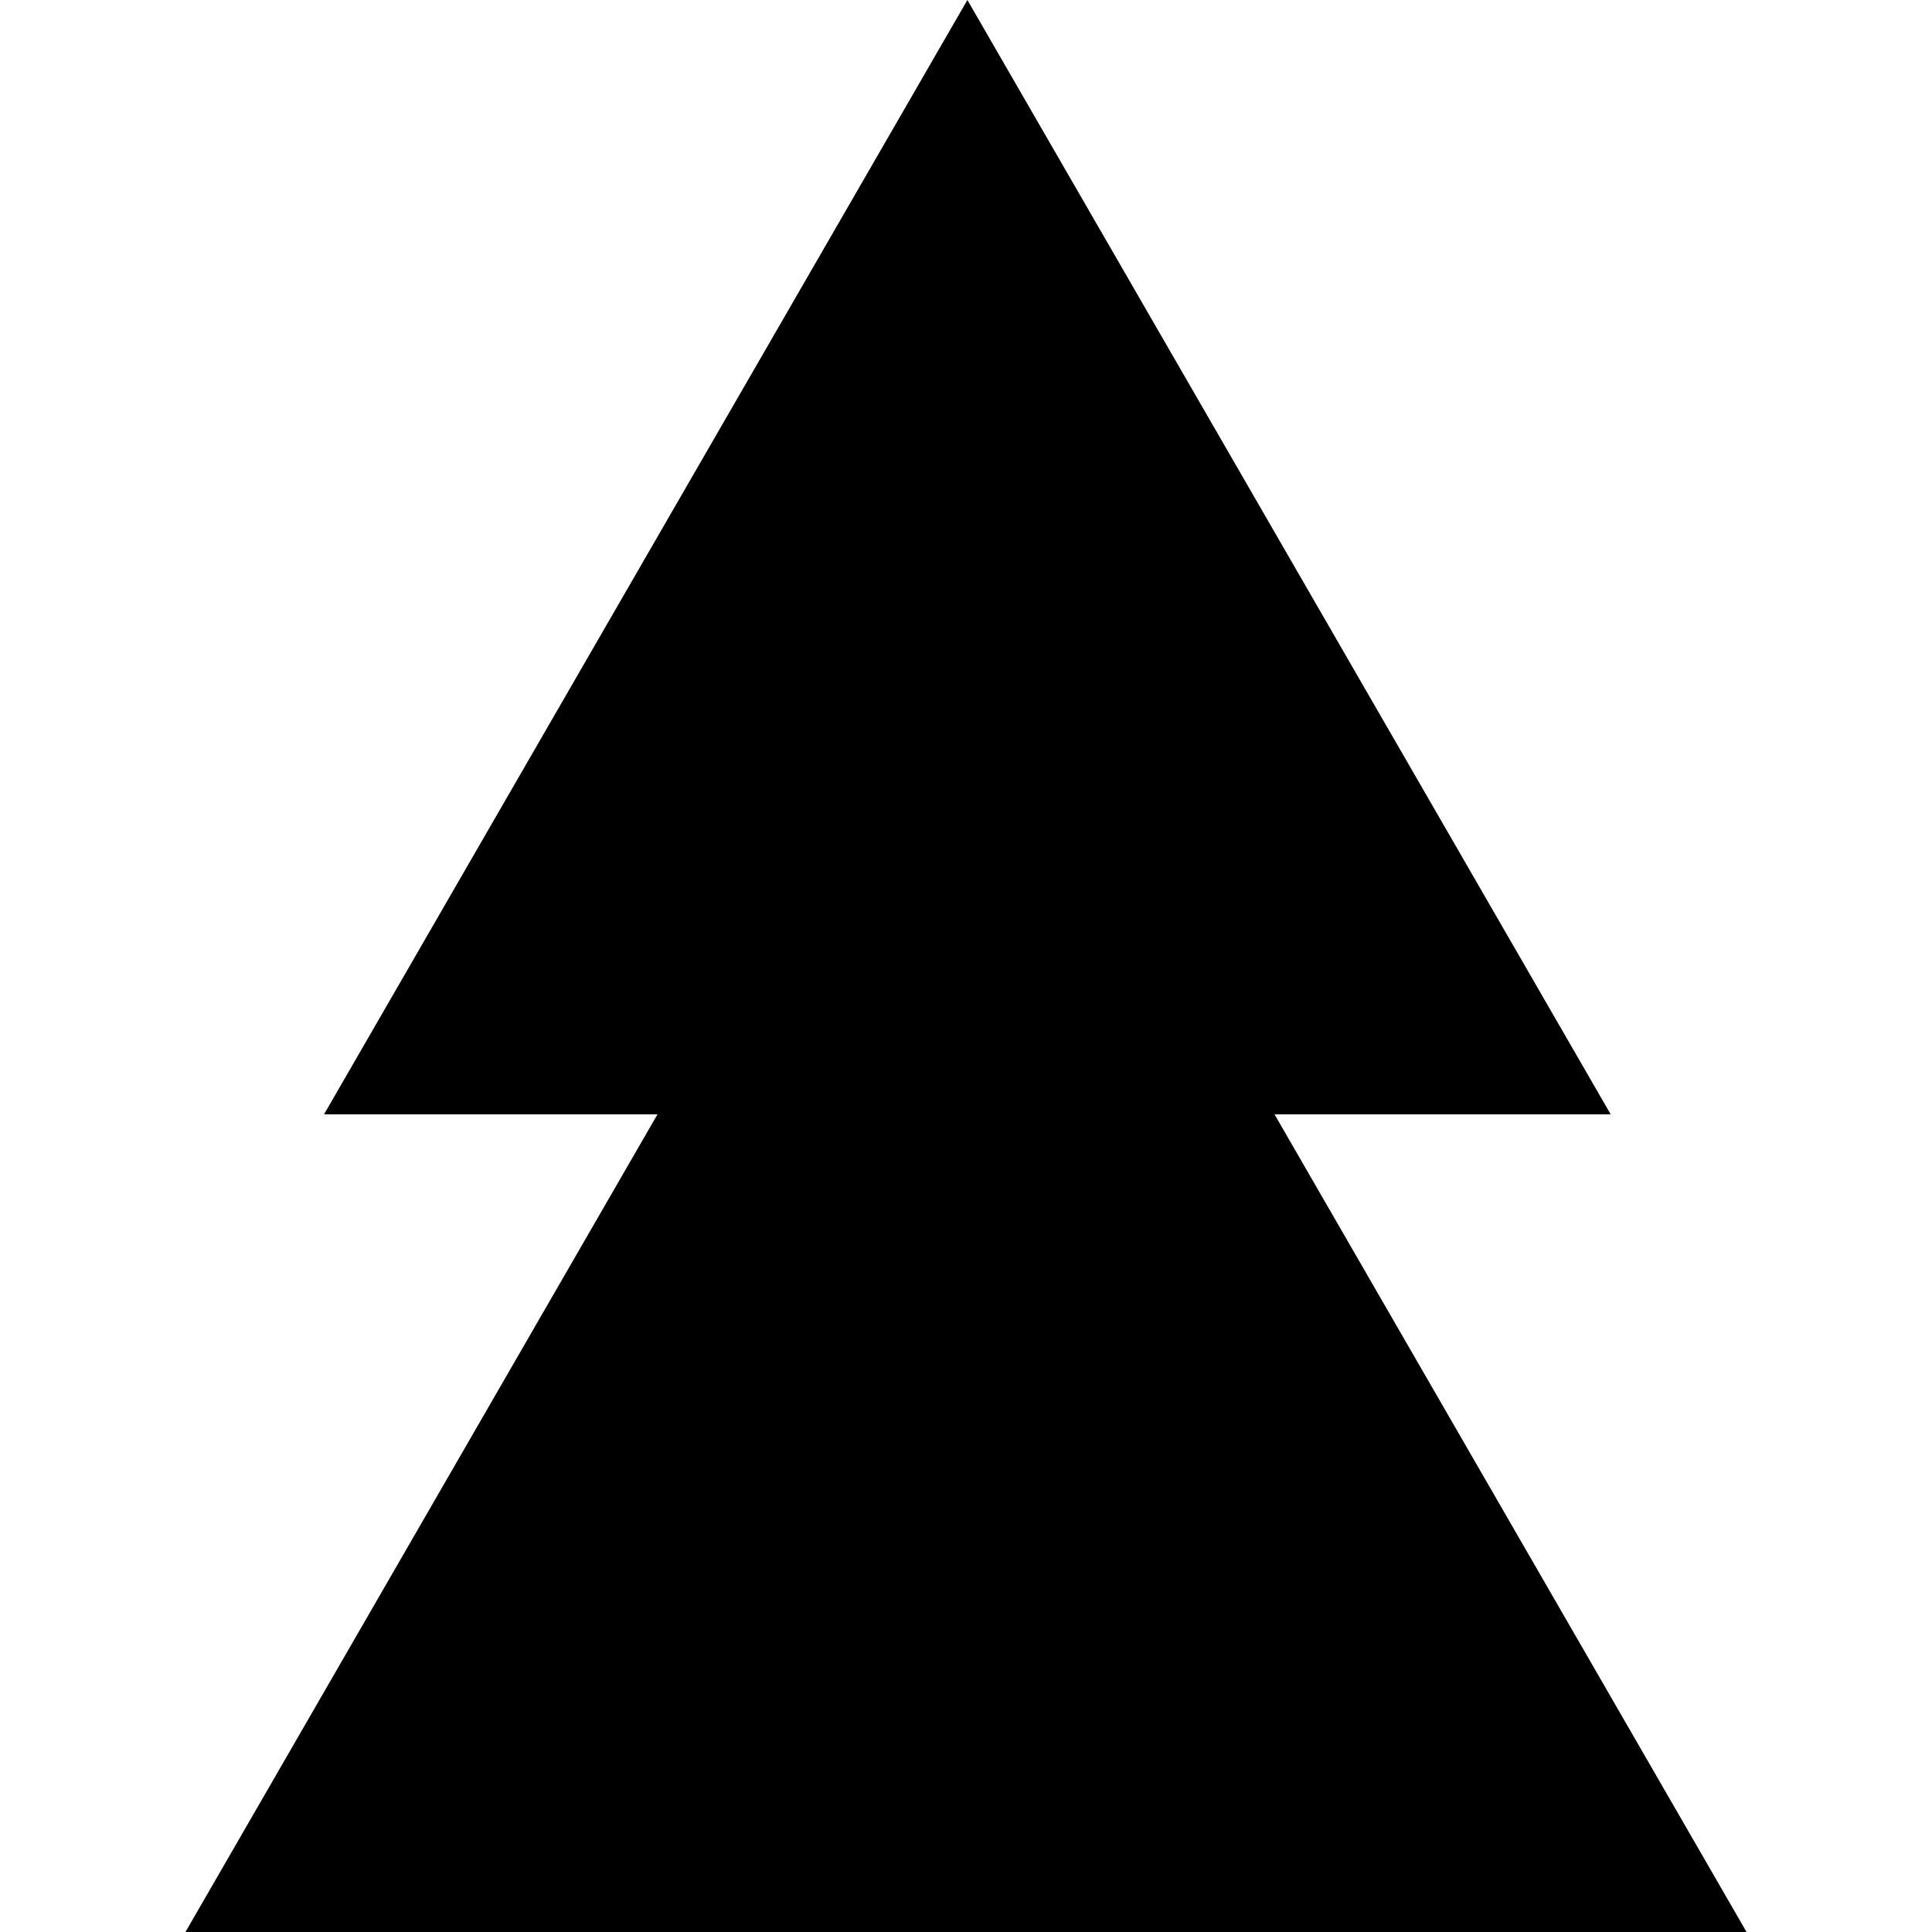
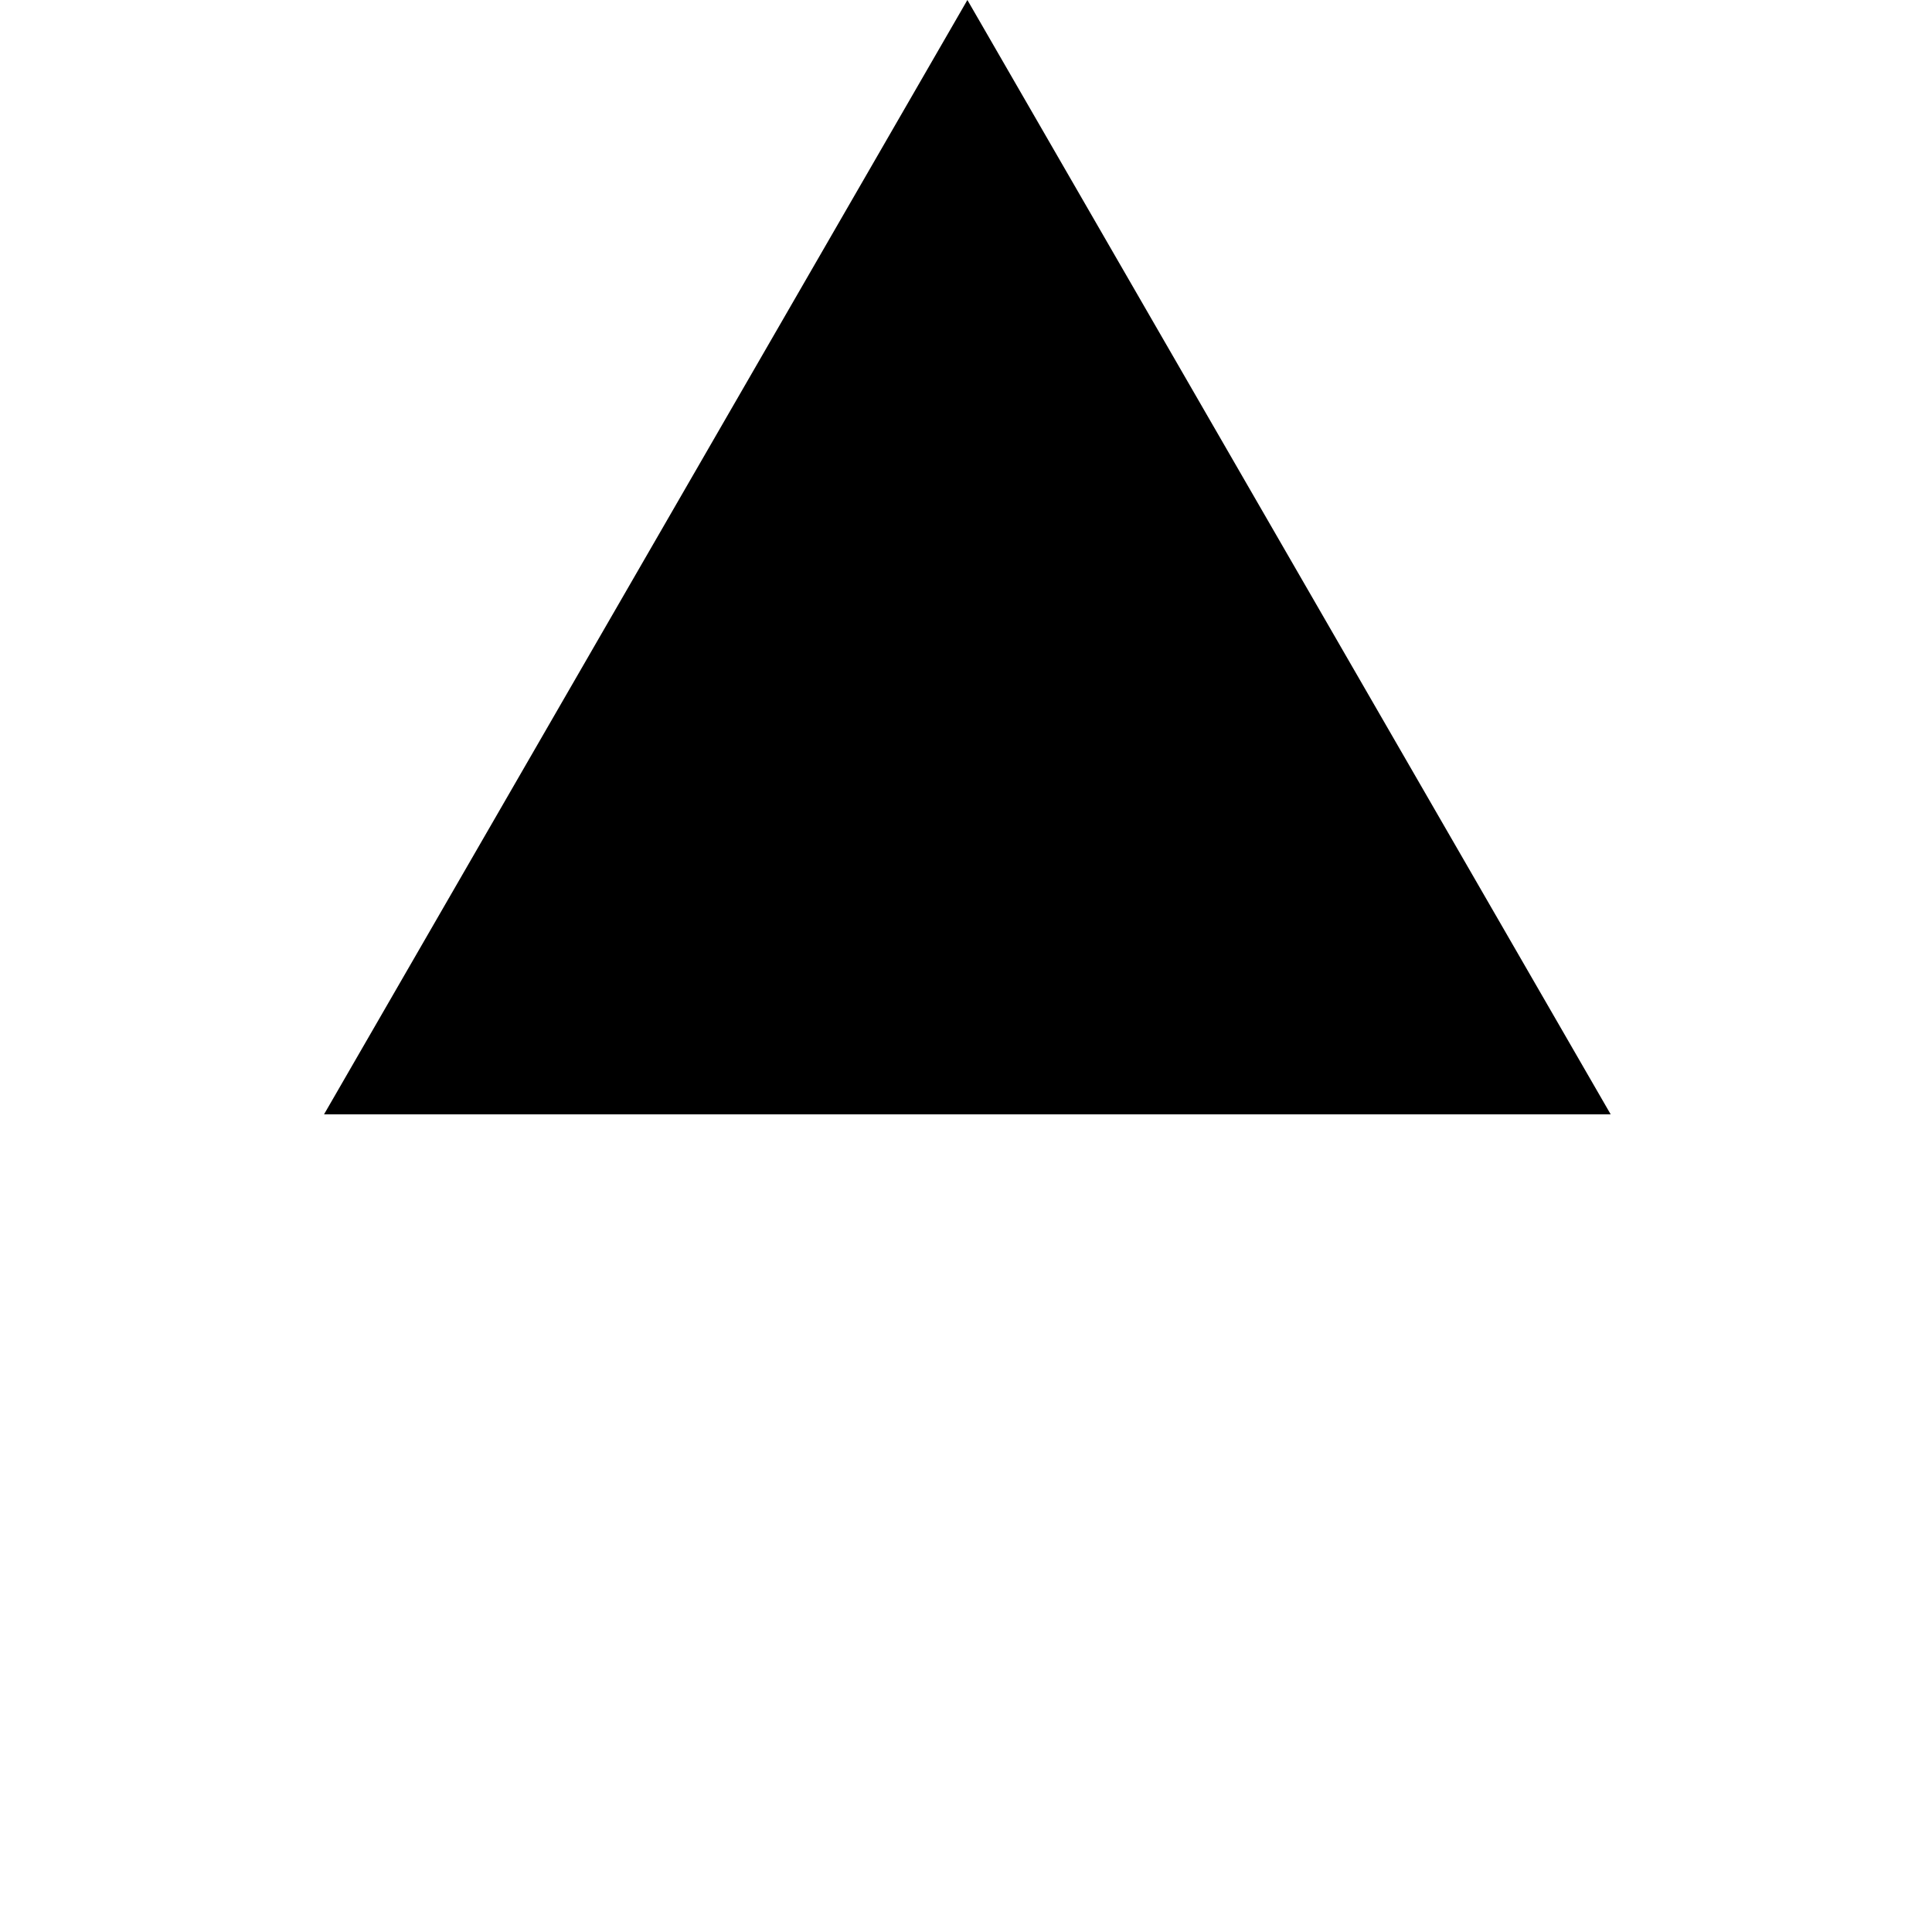
<svg xmlns="http://www.w3.org/2000/svg" width="32" height="32" viewBox="0 0 32 32" fill="none">
  <g clip-path="url(#clip0_8925_1541)">
    <path d="M16.023 0L26.678 18.457H5.367L16.023 0Z" fill="#476036" style="fill:#476036;fill:color(display-p3 0.278 0.377 0.212);fill-opacity:1;" />
-     <path d="M16 9.605L28.99 32.107H3.01L16 9.605Z" fill="#476036" style="fill:#476036;fill:color(display-p3 0.278 0.377 0.212);fill-opacity:1;" />
  </g>
  <defs>
    <clipPath id="clip0_8925_1541">
      <rect width="32" height="32" fill="white" style="fill:white;fill-opacity:1;" />
    </clipPath>
  </defs>
</svg>